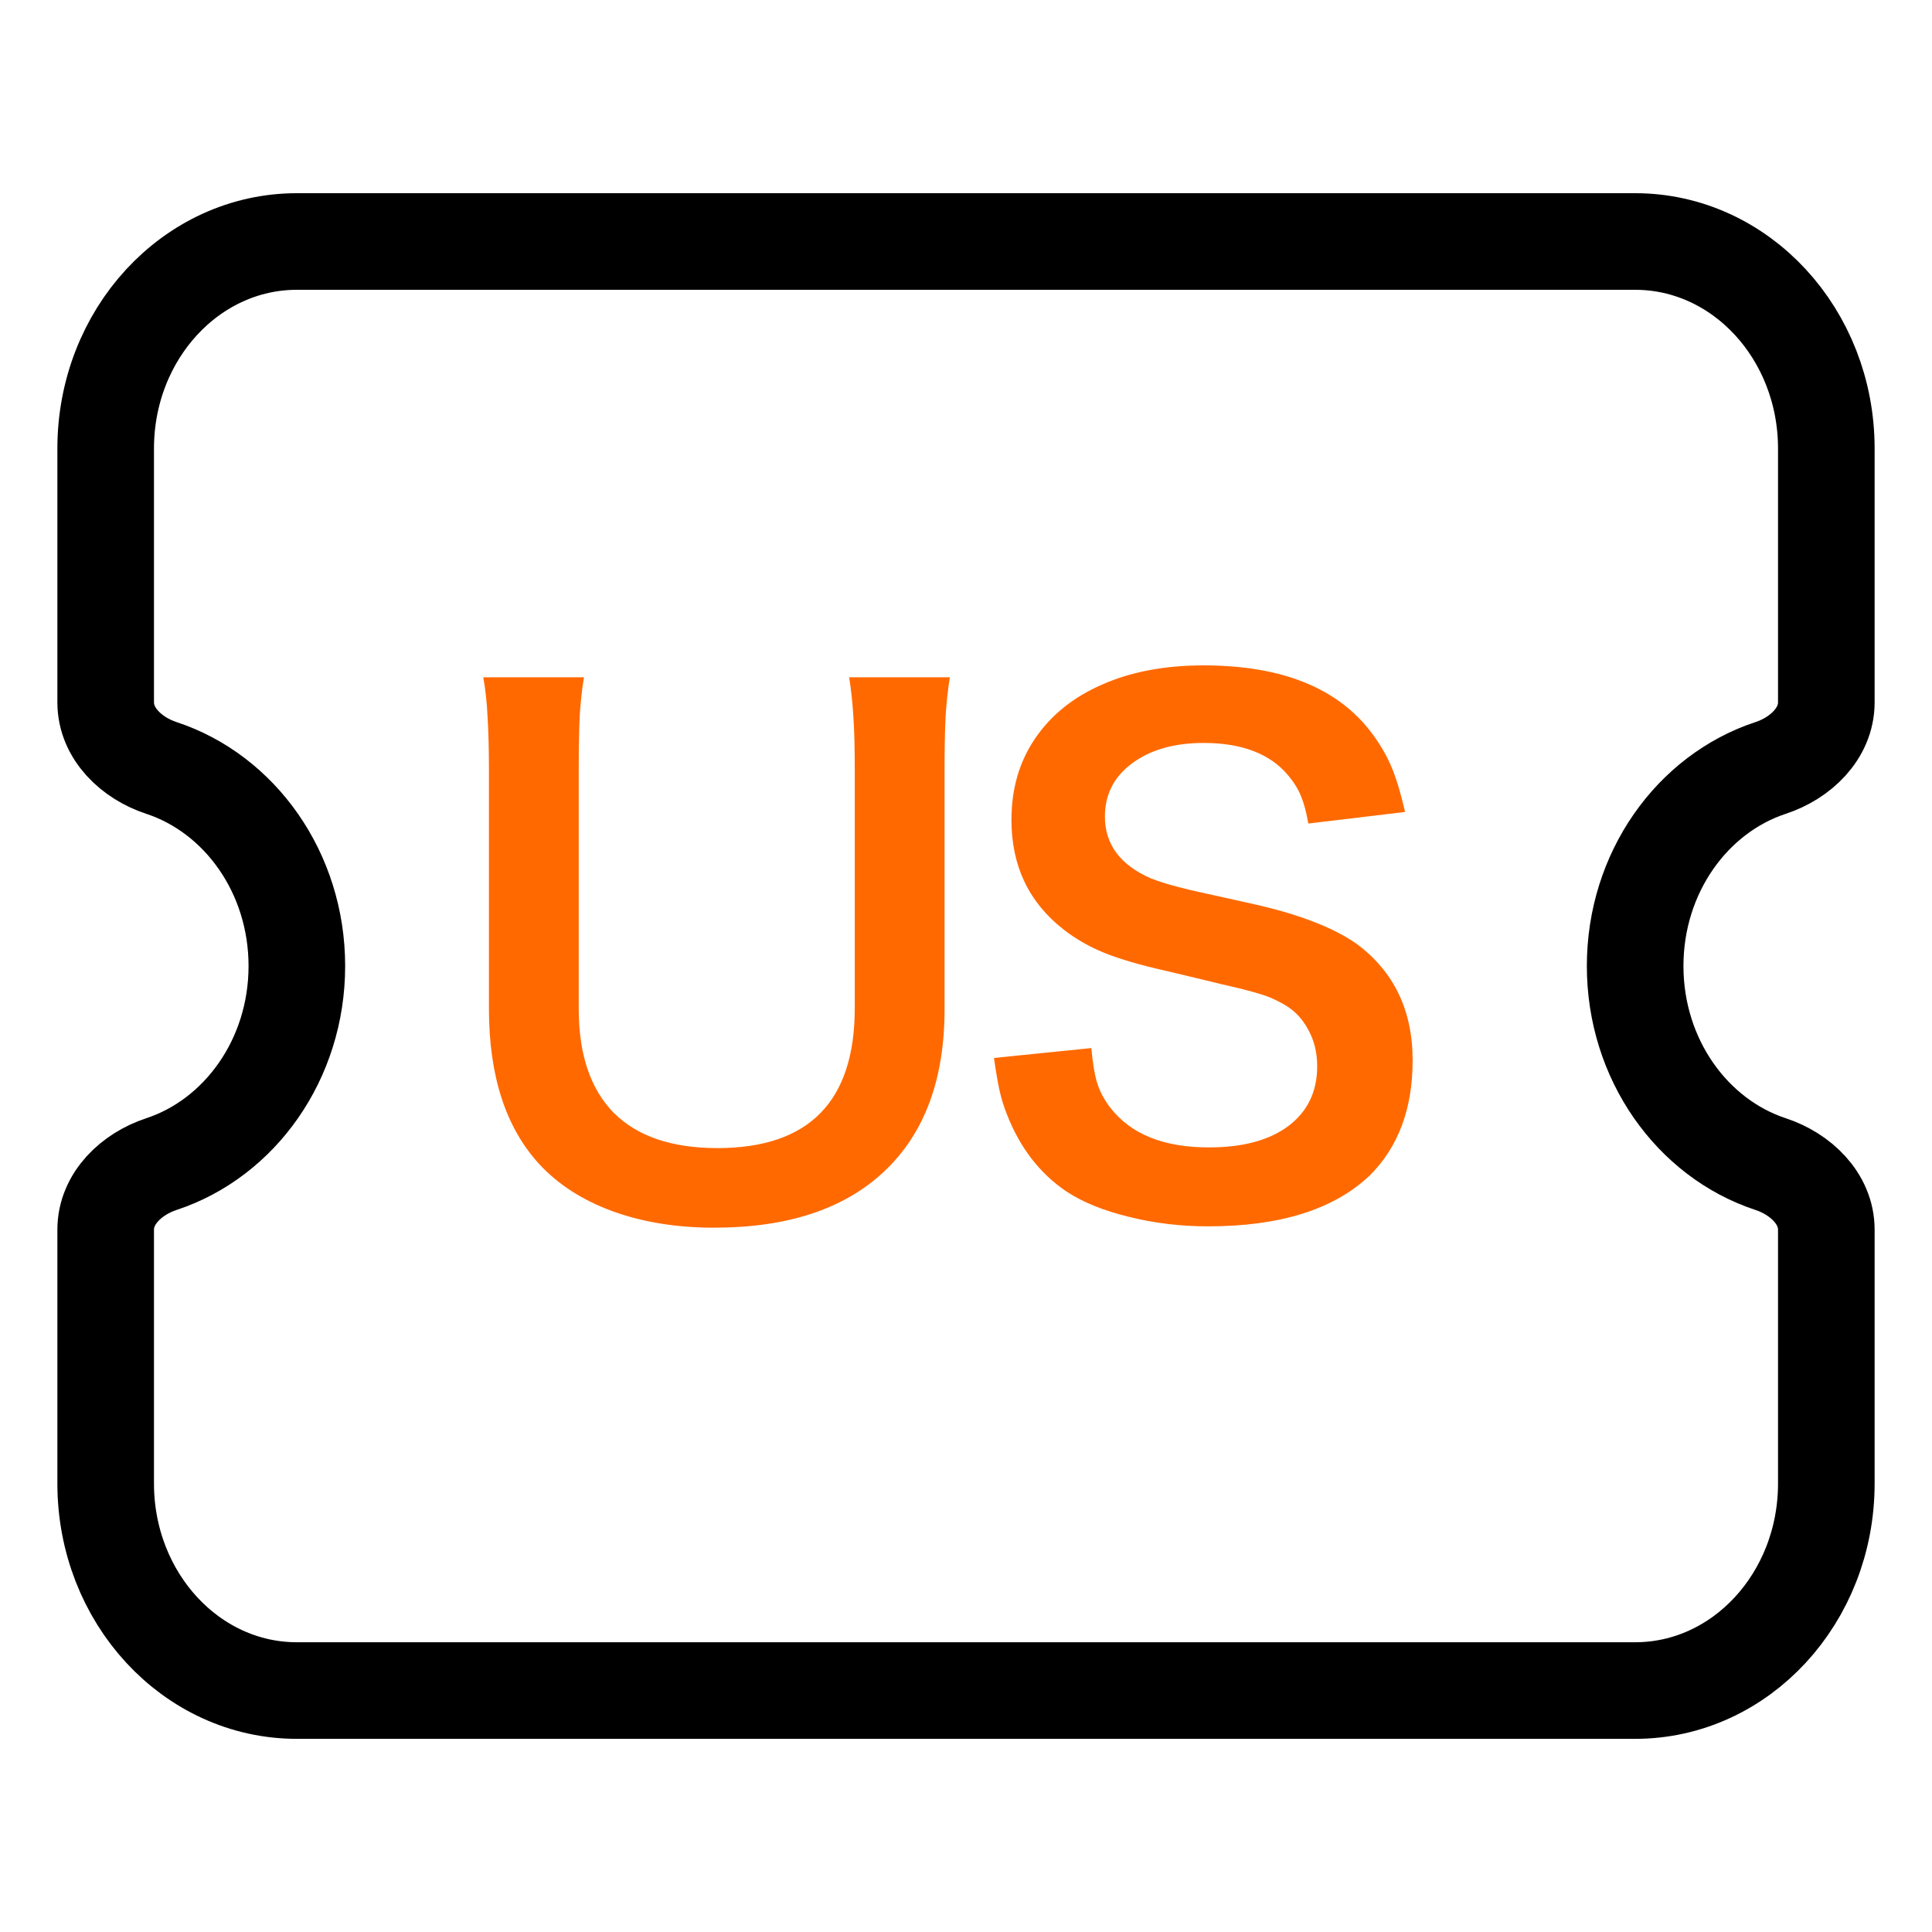
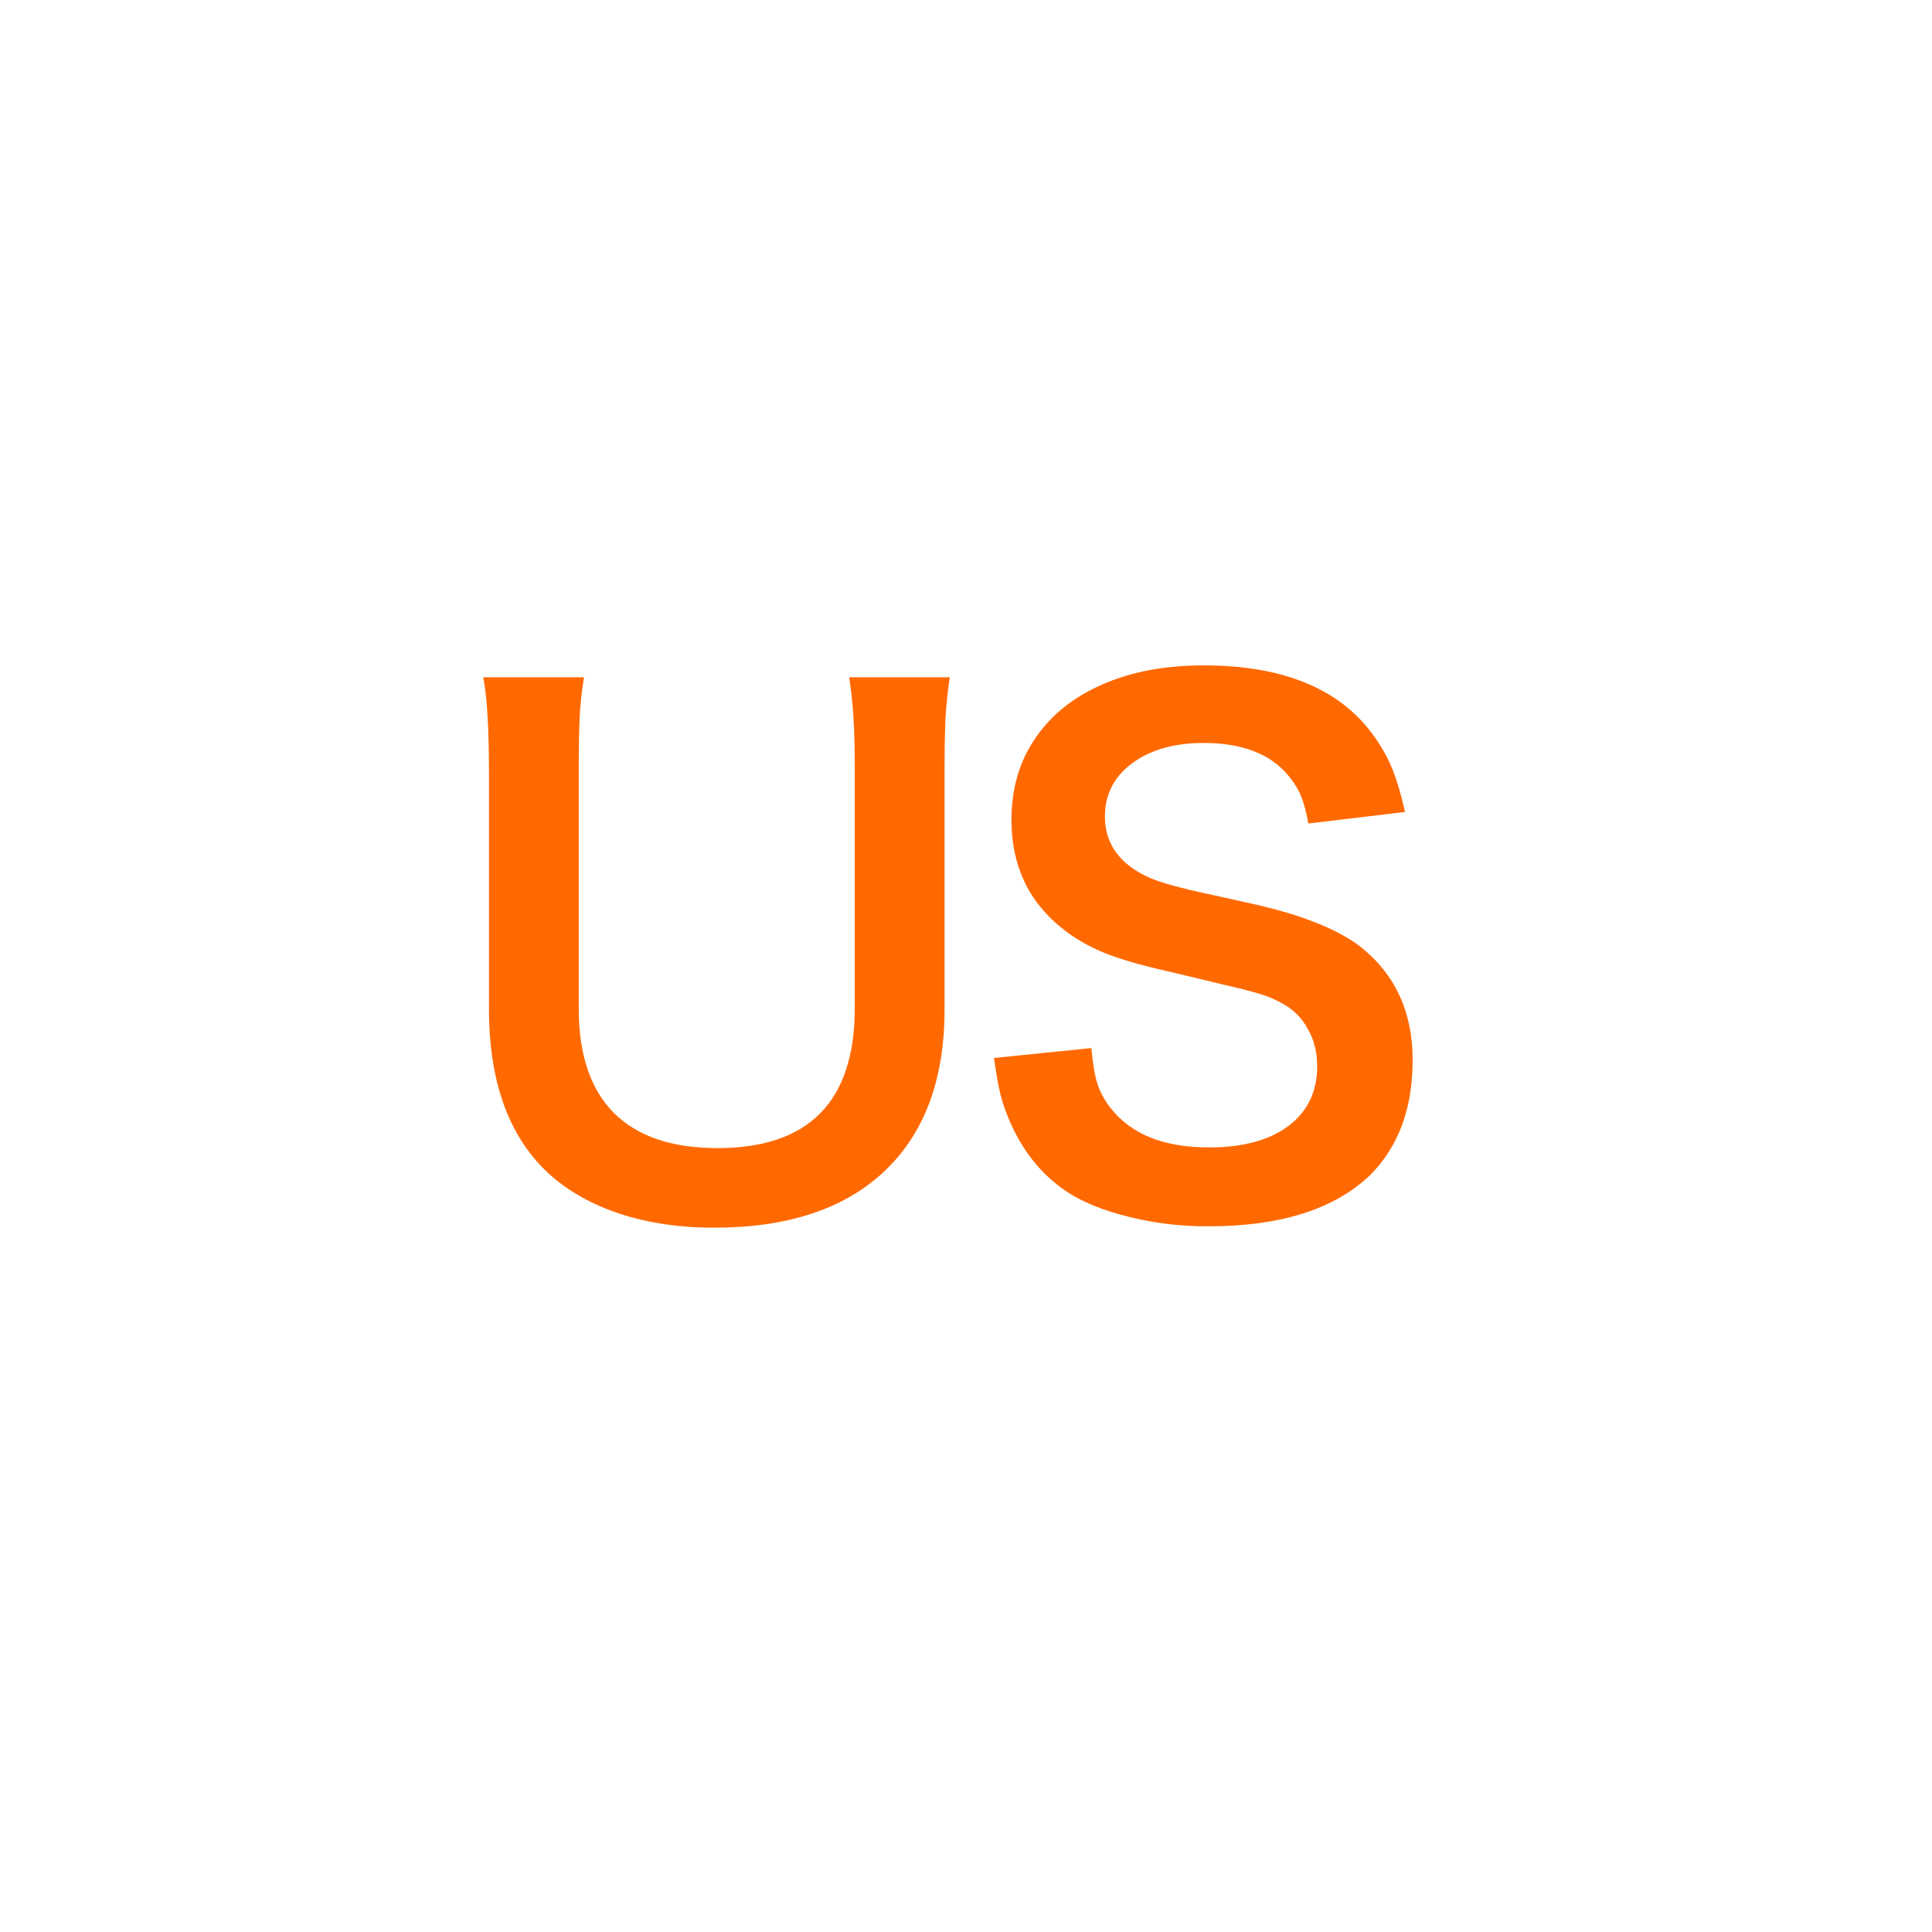
<svg xmlns="http://www.w3.org/2000/svg" width="40" height="40" viewBox="0 0 40 40" fill="none">
-   <path d="M6.146 5C3.96 5 2.188 6.919 2.188 9.286V14.543C2.188 15.19 2.725 15.697 3.34 15.899C4.964 16.433 6.146 18.068 6.146 20C6.146 21.933 4.964 23.567 3.34 24.102C2.725 24.304 2.188 24.811 2.188 25.458V30.715C2.188 33.082 3.96 35.001 6.146 35.001H33.854C36.04 35.001 37.812 33.082 37.812 30.715V25.458C37.812 24.811 37.275 24.304 36.66 24.102C35.036 23.567 33.854 21.933 33.854 20C33.854 18.068 35.036 16.433 36.66 15.899C37.275 15.697 37.812 15.19 37.812 14.543V9.286C37.812 6.919 36.04 5 33.854 5H6.146Z" stroke="black" stroke-width="2" stroke-linecap="round" stroke-linejoin="round" />
  <path d="M17.581 14.022H19.665C19.624 14.282 19.595 14.555 19.577 14.842C19.563 15.125 19.556 15.487 19.556 15.929V20.899C19.556 22.348 19.141 23.465 18.312 24.248C17.487 25.028 16.311 25.418 14.785 25.418C14.005 25.418 13.303 25.303 12.679 25.076C12.059 24.848 11.556 24.524 11.168 24.105C10.471 23.349 10.123 22.275 10.123 20.885V15.943C10.123 15.51 10.113 15.145 10.095 14.849C10.081 14.553 10.052 14.277 10.006 14.022H12.091C12.05 14.264 12.021 14.53 12.002 14.822C11.989 15.113 11.982 15.487 11.982 15.943V20.885C11.982 21.829 12.223 22.546 12.706 23.039C13.194 23.526 13.91 23.77 14.853 23.77C16.749 23.77 17.697 22.804 17.697 20.872V15.943C17.697 15.496 17.688 15.129 17.669 14.842C17.651 14.555 17.622 14.282 17.581 14.022ZM20.579 21.904L22.595 21.699C22.623 22.013 22.664 22.257 22.718 22.43C22.773 22.603 22.862 22.77 22.985 22.929C23.409 23.481 24.09 23.756 25.029 23.756C25.731 23.756 26.28 23.608 26.676 23.312C27.073 23.011 27.271 22.599 27.271 22.075C27.271 21.788 27.207 21.532 27.08 21.309C26.957 21.081 26.788 20.908 26.574 20.79C26.469 20.73 26.371 20.683 26.28 20.646C26.189 20.61 26.068 20.571 25.918 20.53C25.772 20.489 25.558 20.436 25.275 20.373C24.997 20.304 24.616 20.213 24.133 20.099C23.609 19.981 23.188 19.858 22.869 19.73C22.554 19.602 22.272 19.441 22.021 19.245C21.301 18.684 20.941 17.928 20.941 16.975C20.941 16.328 21.105 15.765 21.433 15.287C21.761 14.803 22.224 14.432 22.821 14.172C23.418 13.908 24.117 13.776 24.919 13.776C26.542 13.776 27.704 14.245 28.406 15.184C28.579 15.416 28.716 15.653 28.816 15.895C28.916 16.137 29.007 16.442 29.09 16.811L27.087 17.05C27.046 16.813 26.995 16.624 26.936 16.483C26.877 16.337 26.788 16.194 26.669 16.052C26.296 15.606 25.712 15.382 24.919 15.382C24.309 15.382 23.814 15.524 23.436 15.806C23.062 16.084 22.876 16.451 22.876 16.907C22.876 17.481 23.192 17.907 23.826 18.185C23.931 18.226 24.035 18.262 24.14 18.294C24.245 18.326 24.418 18.372 24.66 18.431C24.901 18.486 25.282 18.57 25.801 18.684C26.353 18.803 26.808 18.933 27.169 19.074C27.529 19.21 27.834 19.365 28.085 19.539C28.859 20.113 29.247 20.917 29.247 21.952C29.247 22.95 28.953 23.743 28.365 24.331C27.627 25.037 26.51 25.39 25.015 25.39C24.441 25.39 23.892 25.324 23.368 25.192C22.844 25.064 22.413 24.889 22.076 24.666C21.524 24.292 21.114 23.759 20.845 23.066C20.782 22.906 20.731 22.745 20.695 22.581C20.659 22.416 20.62 22.191 20.579 21.904Z" fill="#FF6900" />
</svg>